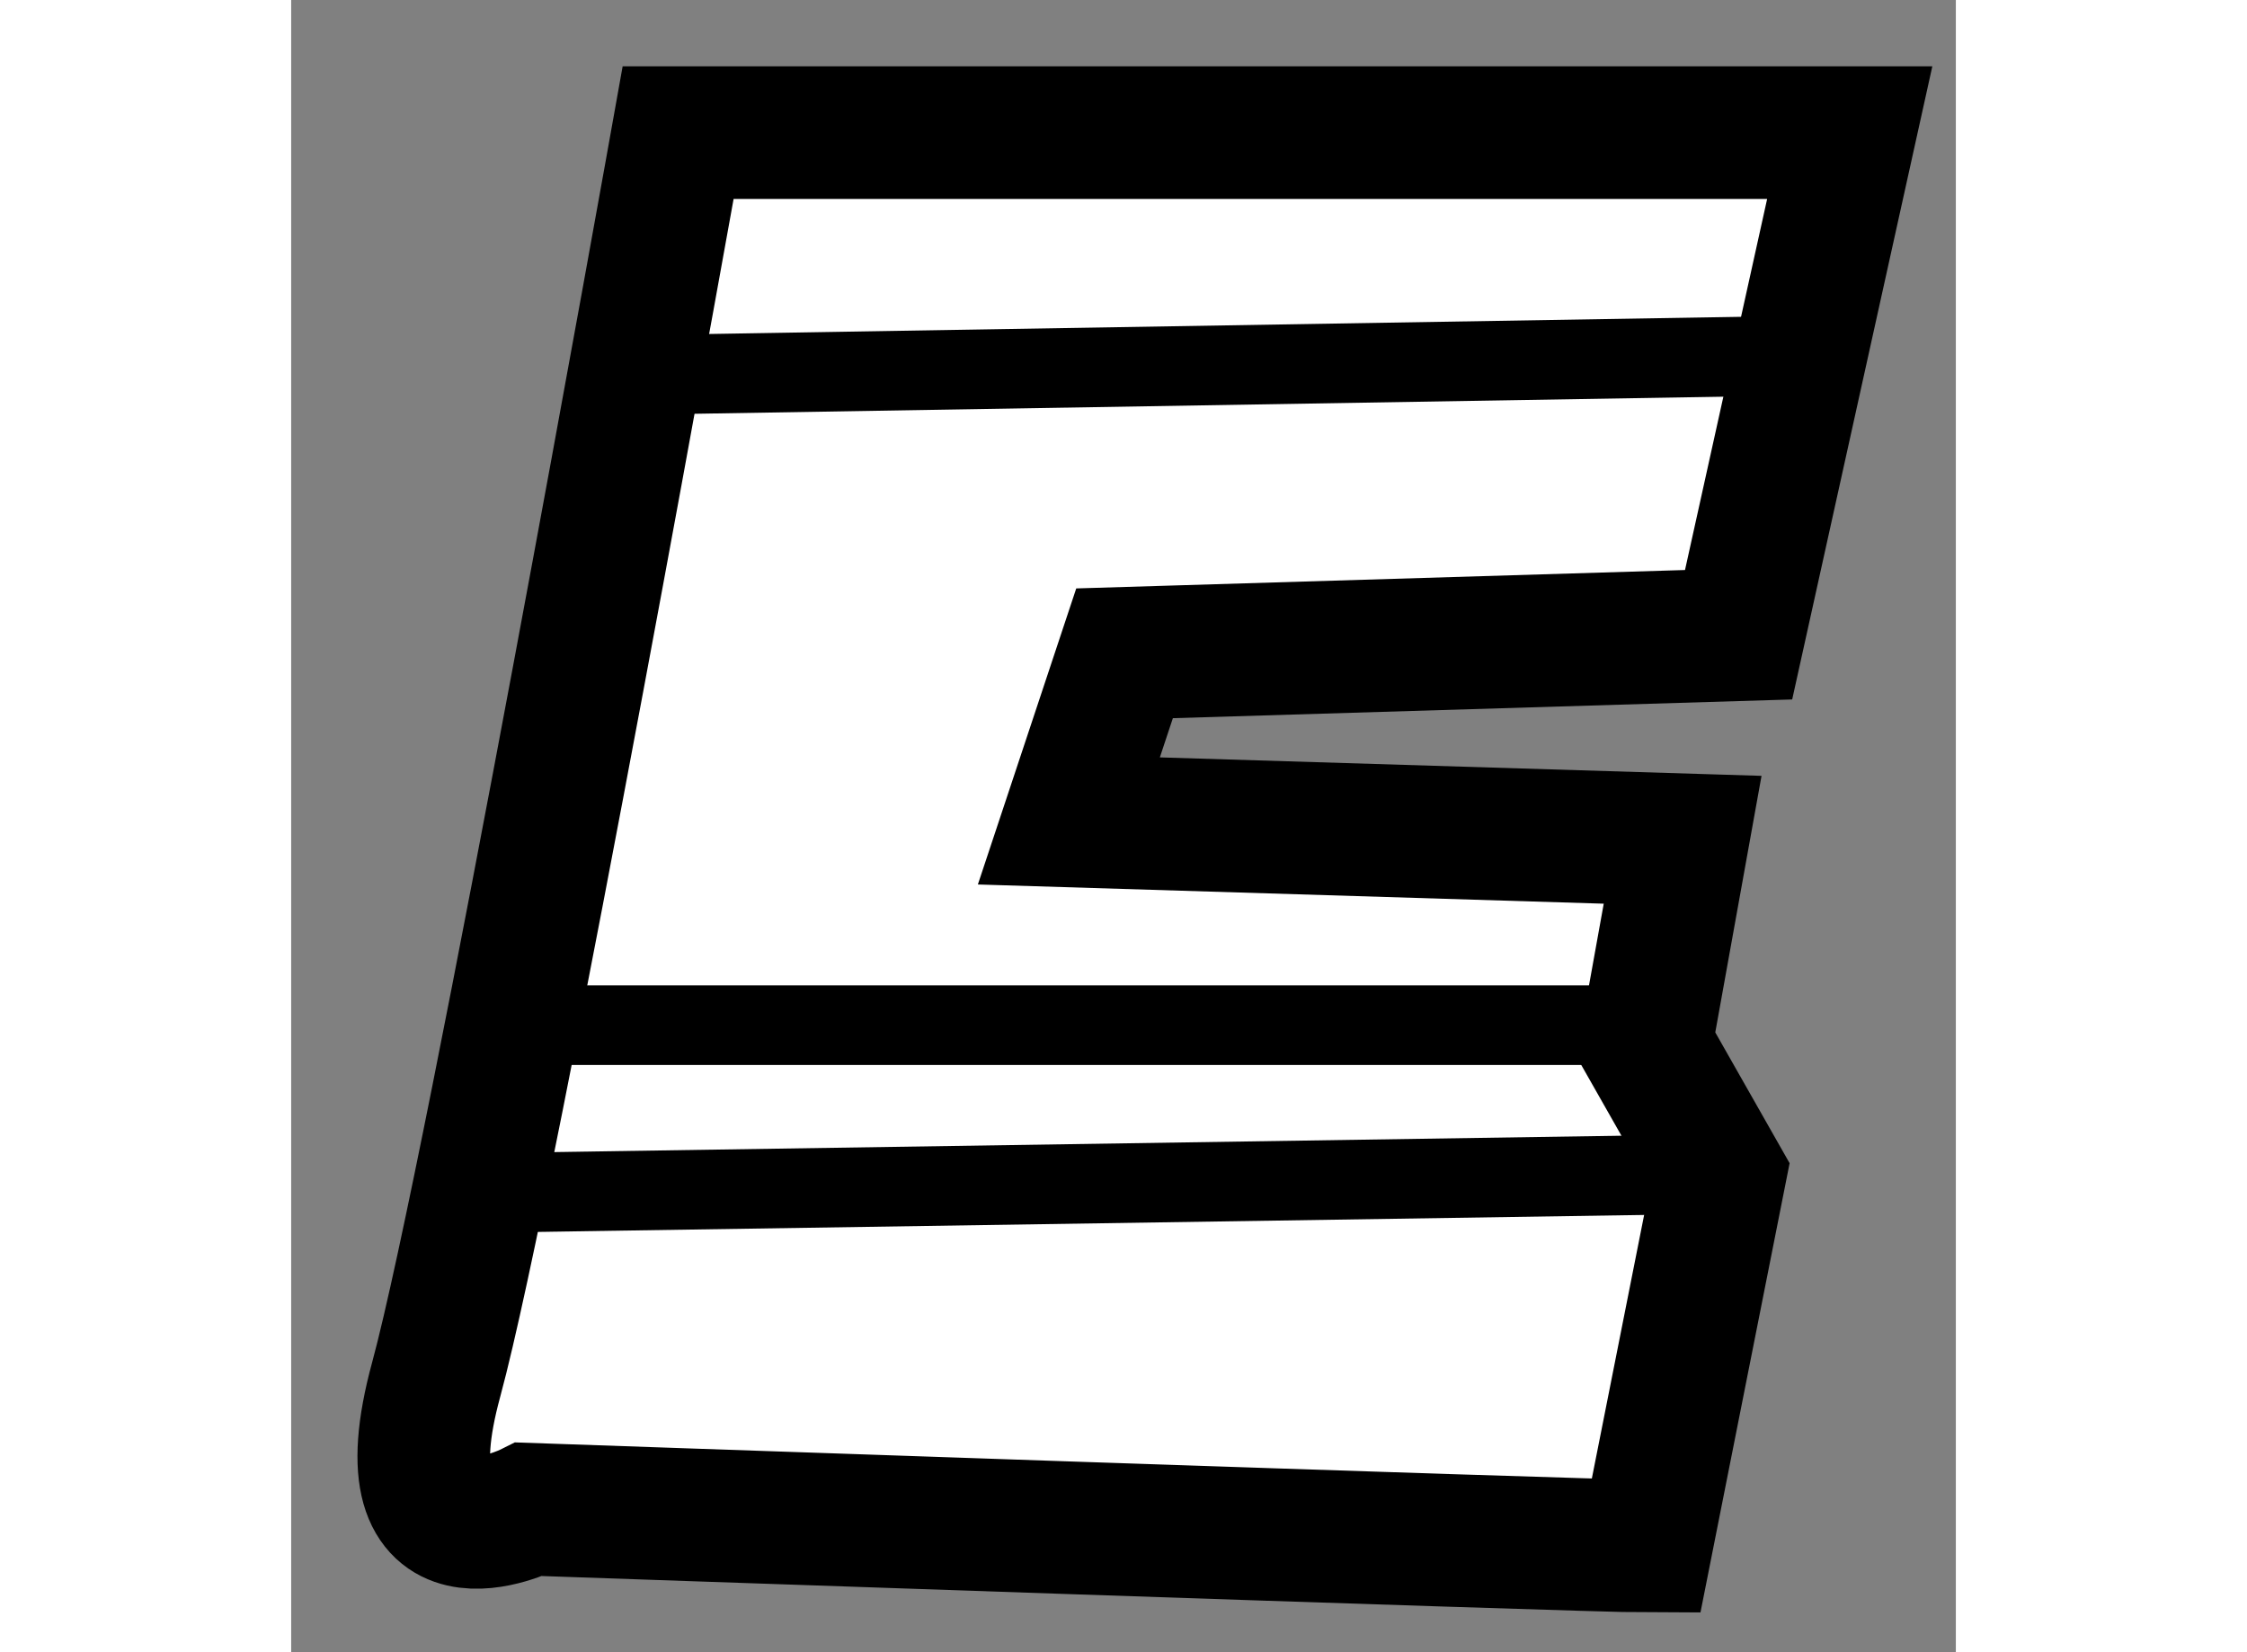
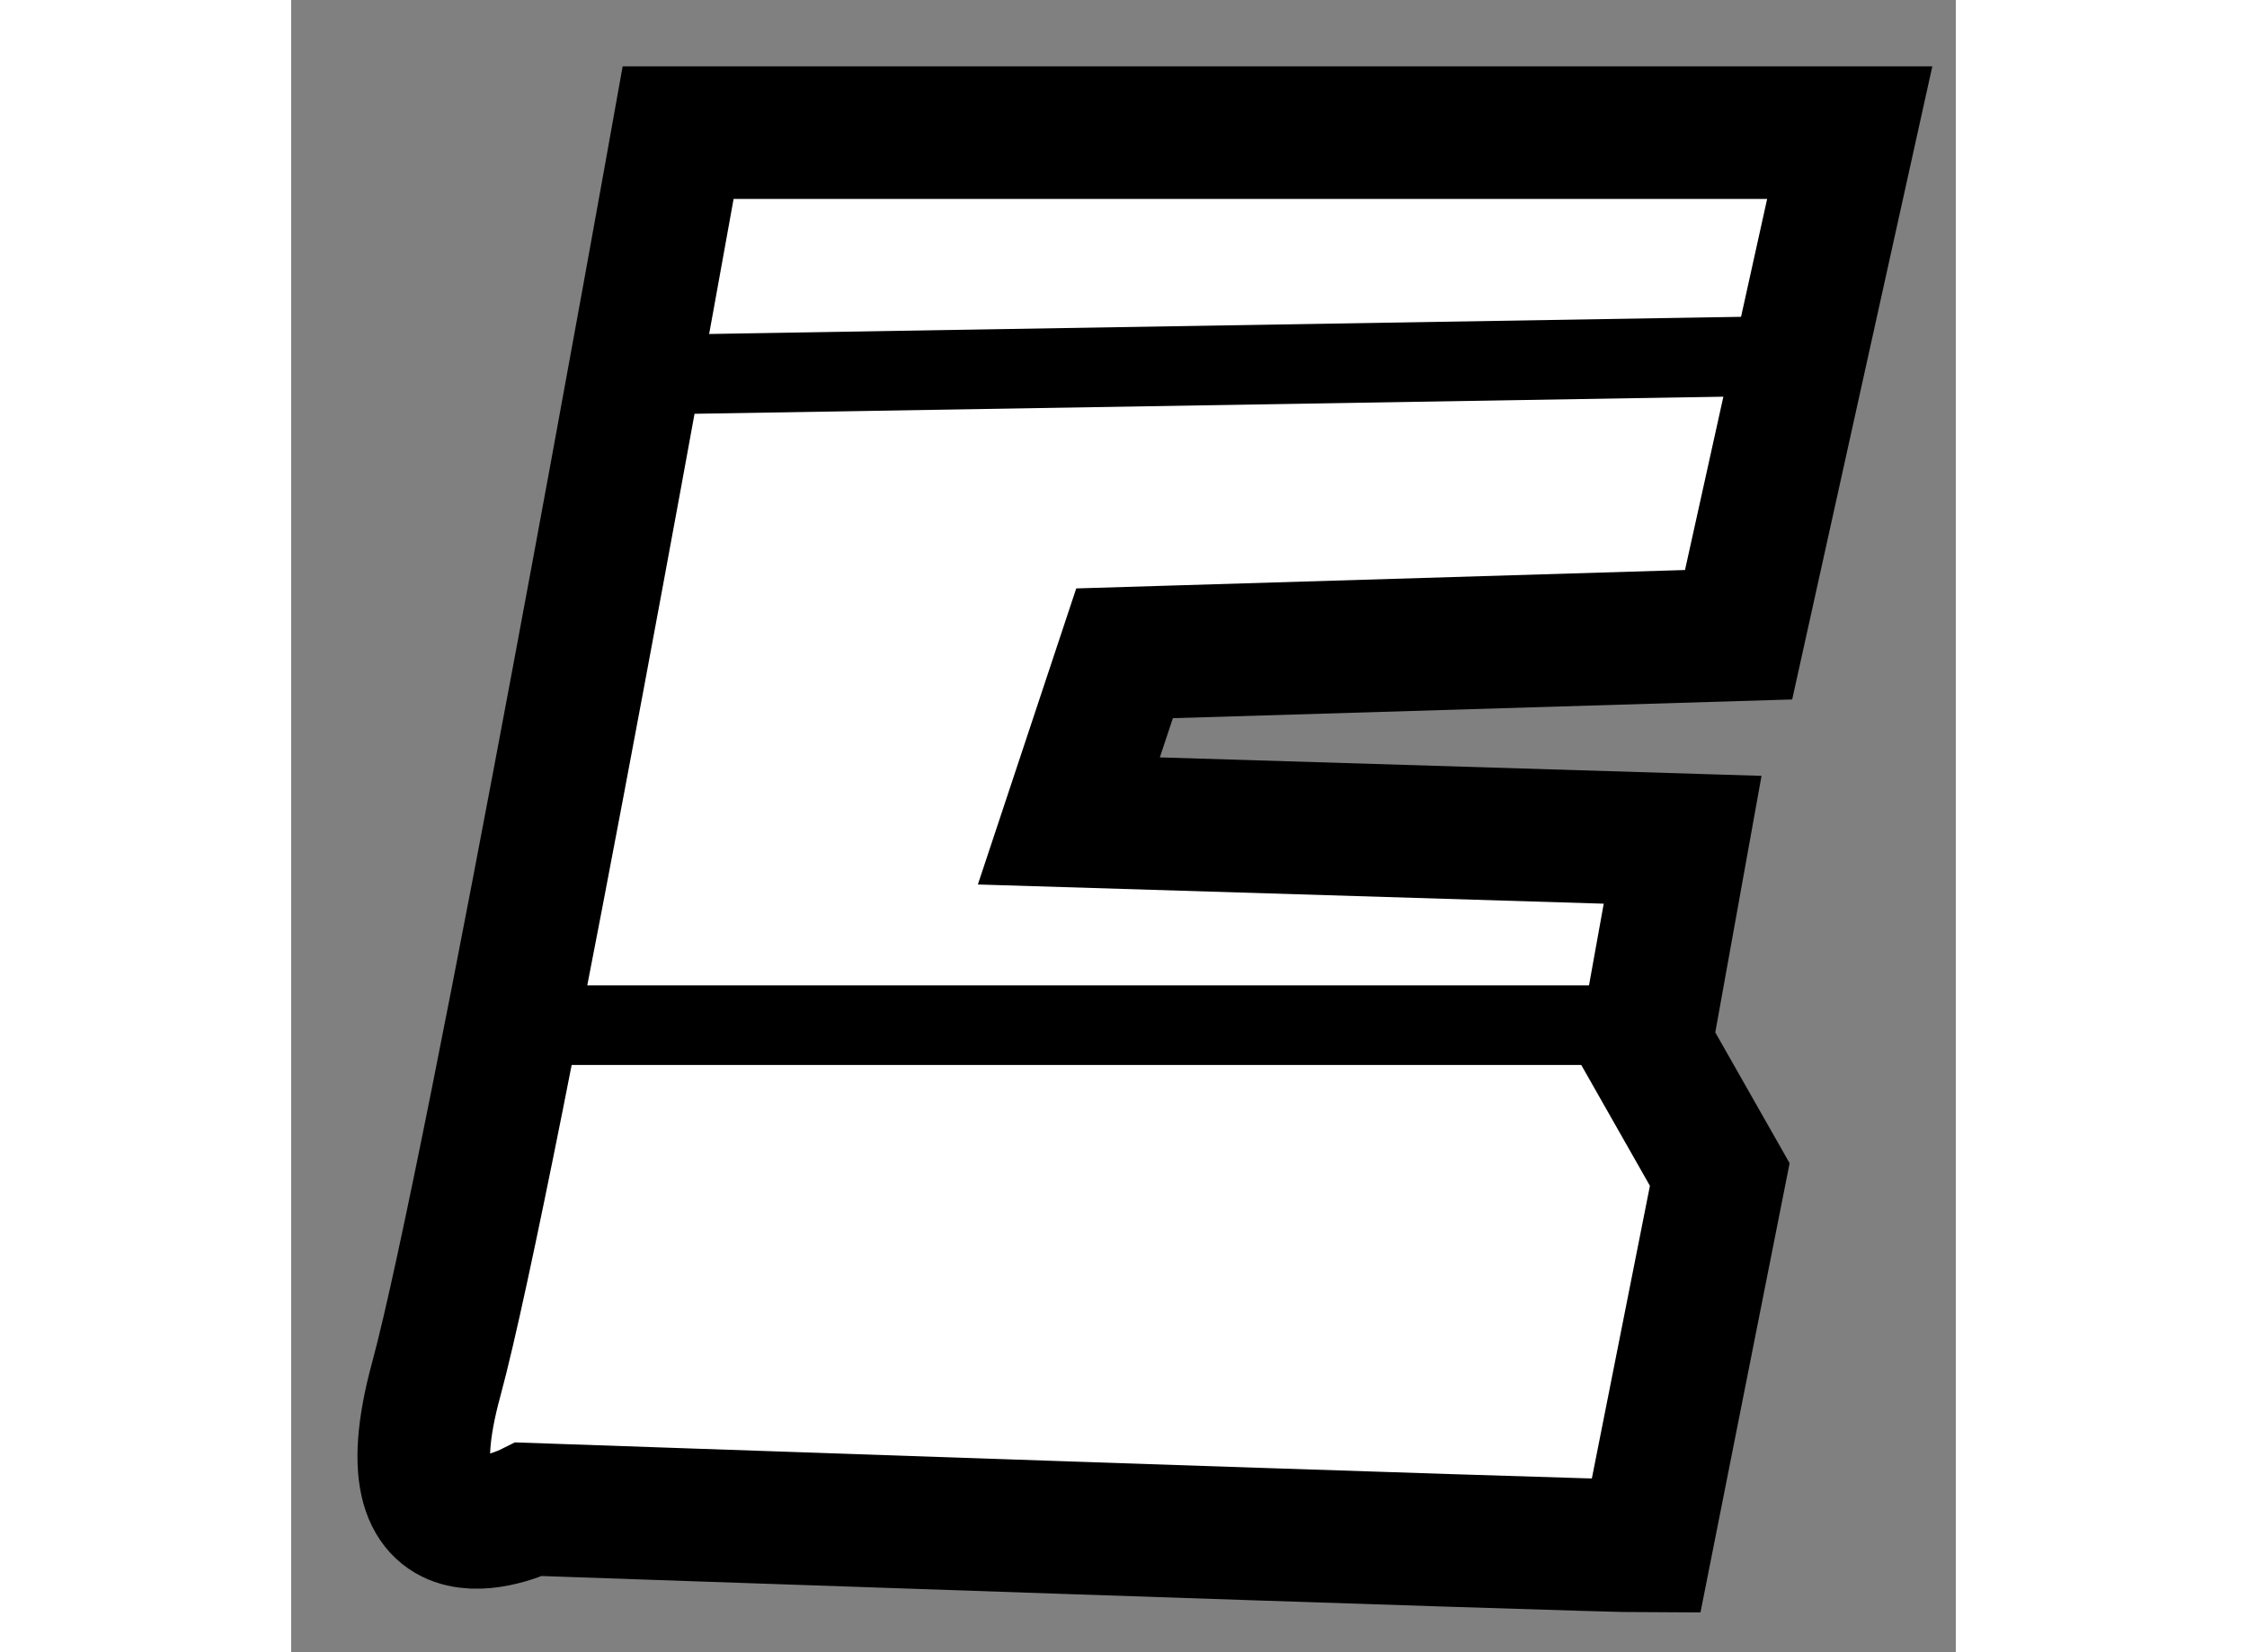
<svg xmlns="http://www.w3.org/2000/svg" version="1.1" x="0px" y="0px" width="244.8px" height="180px" viewBox="209.498 9.19 6.276 6.229" enable-background="new 0 0 244.8 180" xml:space="preserve">
  <rect x="209.498" y="9.19" width="6.276" height="6.229" fill="#808080" stroke="none" />
  <g>
    <path fill="#FFFFFF" stroke="#000000" stroke-width="0.5" d="M214.606,15.019c-0.212,0-4.21-0.139-4.21-0.139     s-0.561,0.28-0.351-0.49c0.21-0.773,0.912-4.7,0.912-4.7h4.417l-0.419,1.893l-2.315,0.07l-0.21,0.632l2.314,0.071l-0.139,0.771     l0.279,0.491L214.606,15.019z" />
    <line fill="none" stroke="#000000" stroke-width="0.3" x1="210.958" y1="10.601" x2="215.166" y2="10.531" />
    <line fill="none" stroke="#000000" stroke-width="0.3" x1="210.468" y1="13.055" x2="214.465" y2="13.055" />
-     <line fill="none" stroke="#000000" stroke-width="0.3" x1="210.256" y1="13.687" x2="214.886" y2="13.616" />
  </g>
</svg>